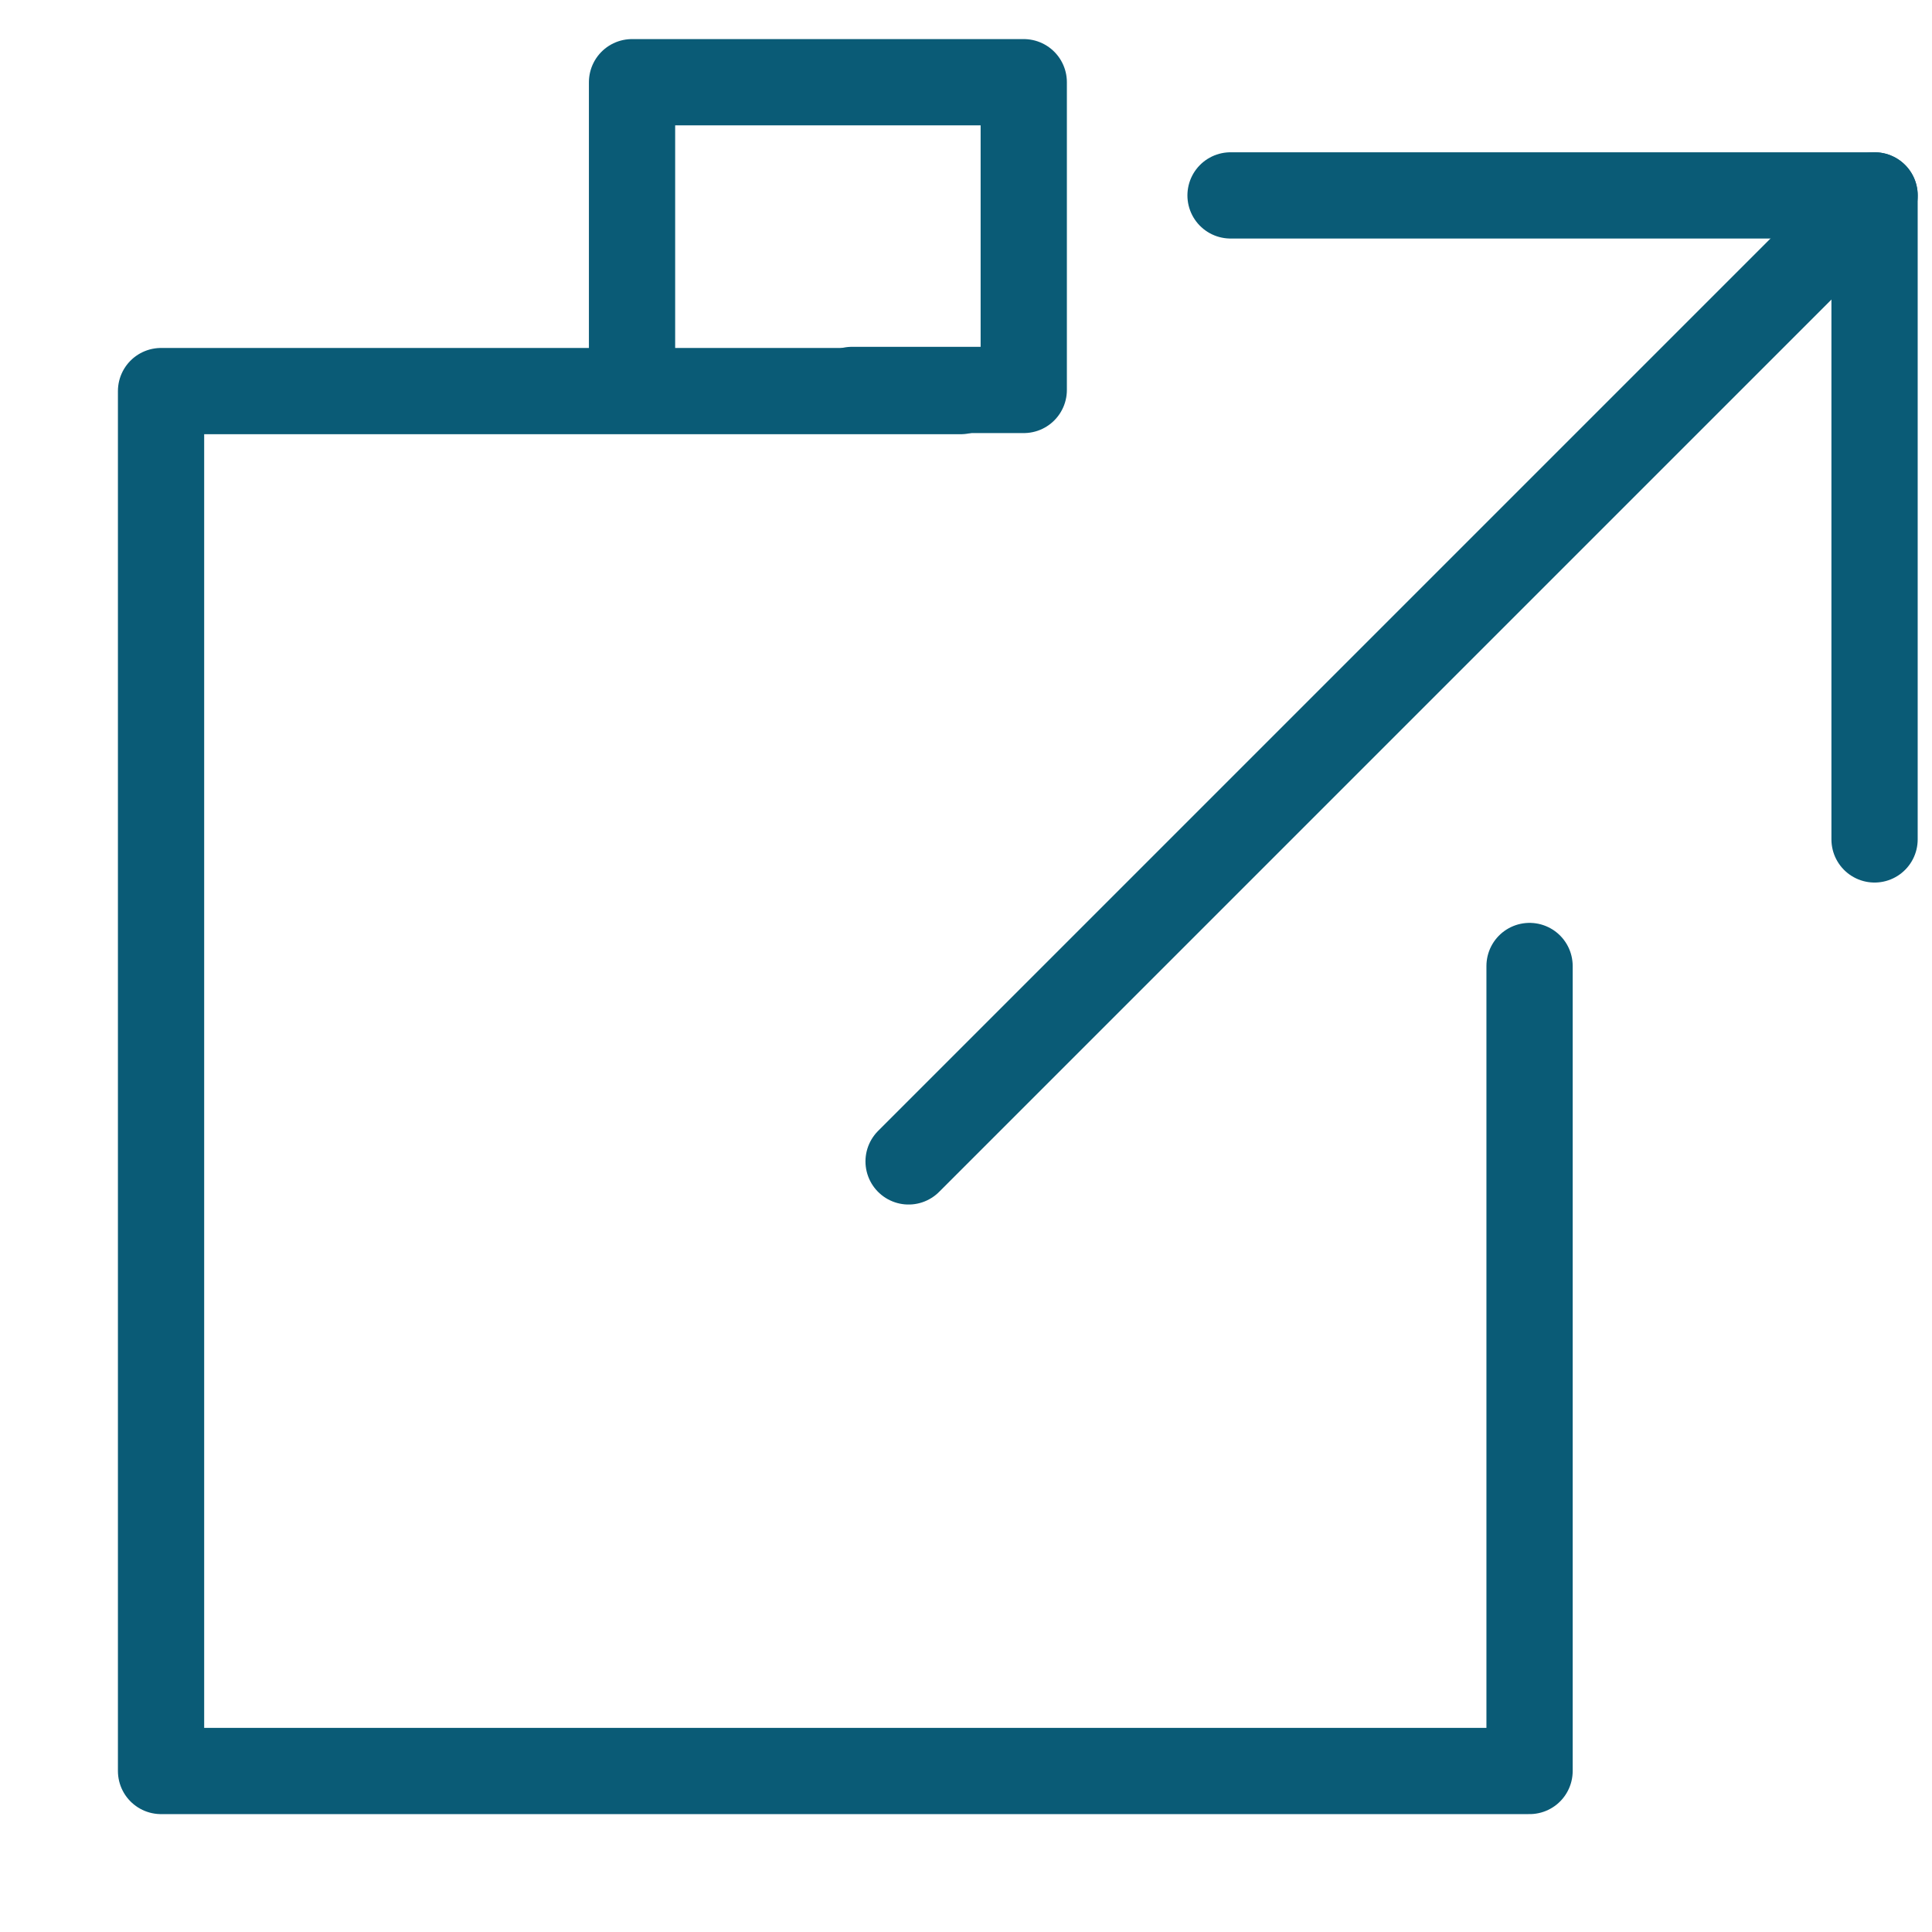
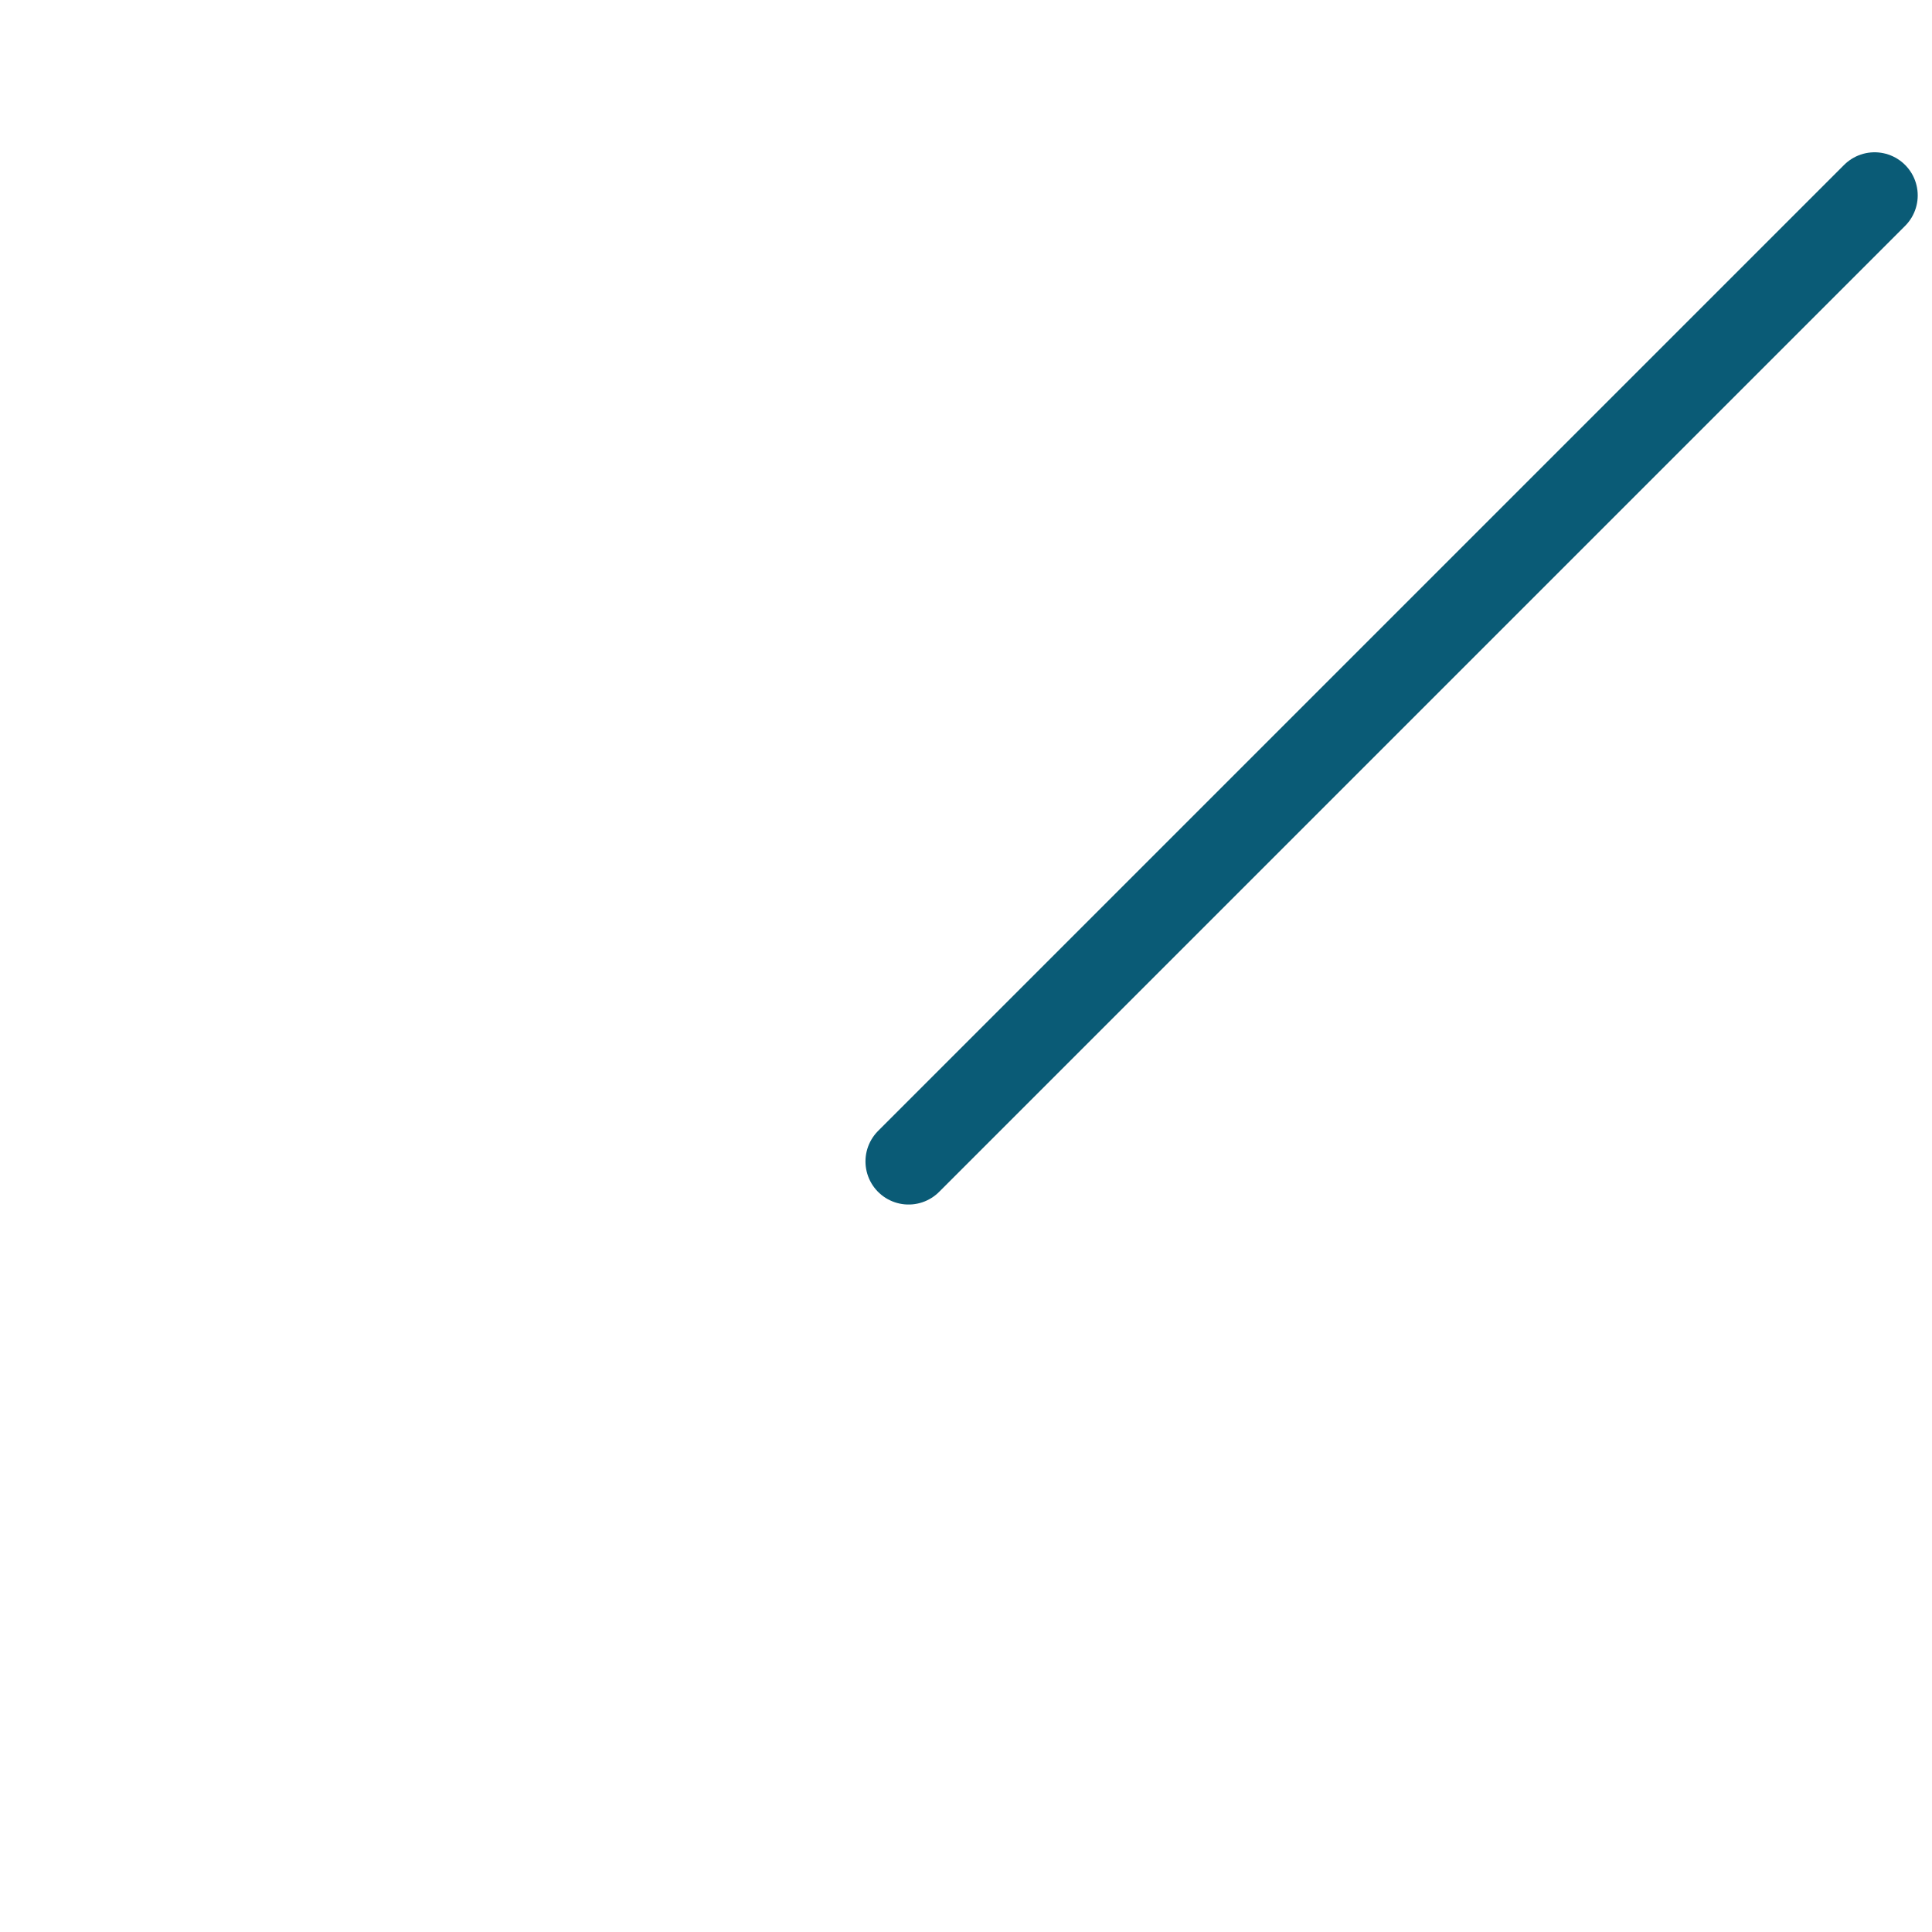
<svg xmlns="http://www.w3.org/2000/svg" width="56" height="56" viewBox="0 0 56 56" fill="none">
  <g id="link-share-2 1">
    <g id="link-share-2--create-hyperlink-link-make-unlink-square">
-       <path id="Vector 1312" d="M27.845 11.336L15.627 11.336L4.668 11.336V51.333H44.335V28" stroke="#0A5B76" stroke-width="2.5" stroke-linecap="round" stroke-linejoin="round" />
-       <path id="Vector 3939" d="M18.32 11.303V2.383H29.674V11.303H24.693" stroke="#0A5B76" stroke-width="2.5" stroke-linecap="round" stroke-linejoin="round" />
      <path id="Vector 1309" d="M26.336 33.664L54.336 5.664" stroke="#0A5B76" stroke-width="2.5" stroke-linecap="round" stroke-linejoin="round" />
-       <path id="Vector 1310" d="M35.668 5.664H54.335V24.331" stroke="#0A5B76" stroke-width="2.5" stroke-linecap="round" stroke-linejoin="round" />
    </g>
  </g>
</svg>